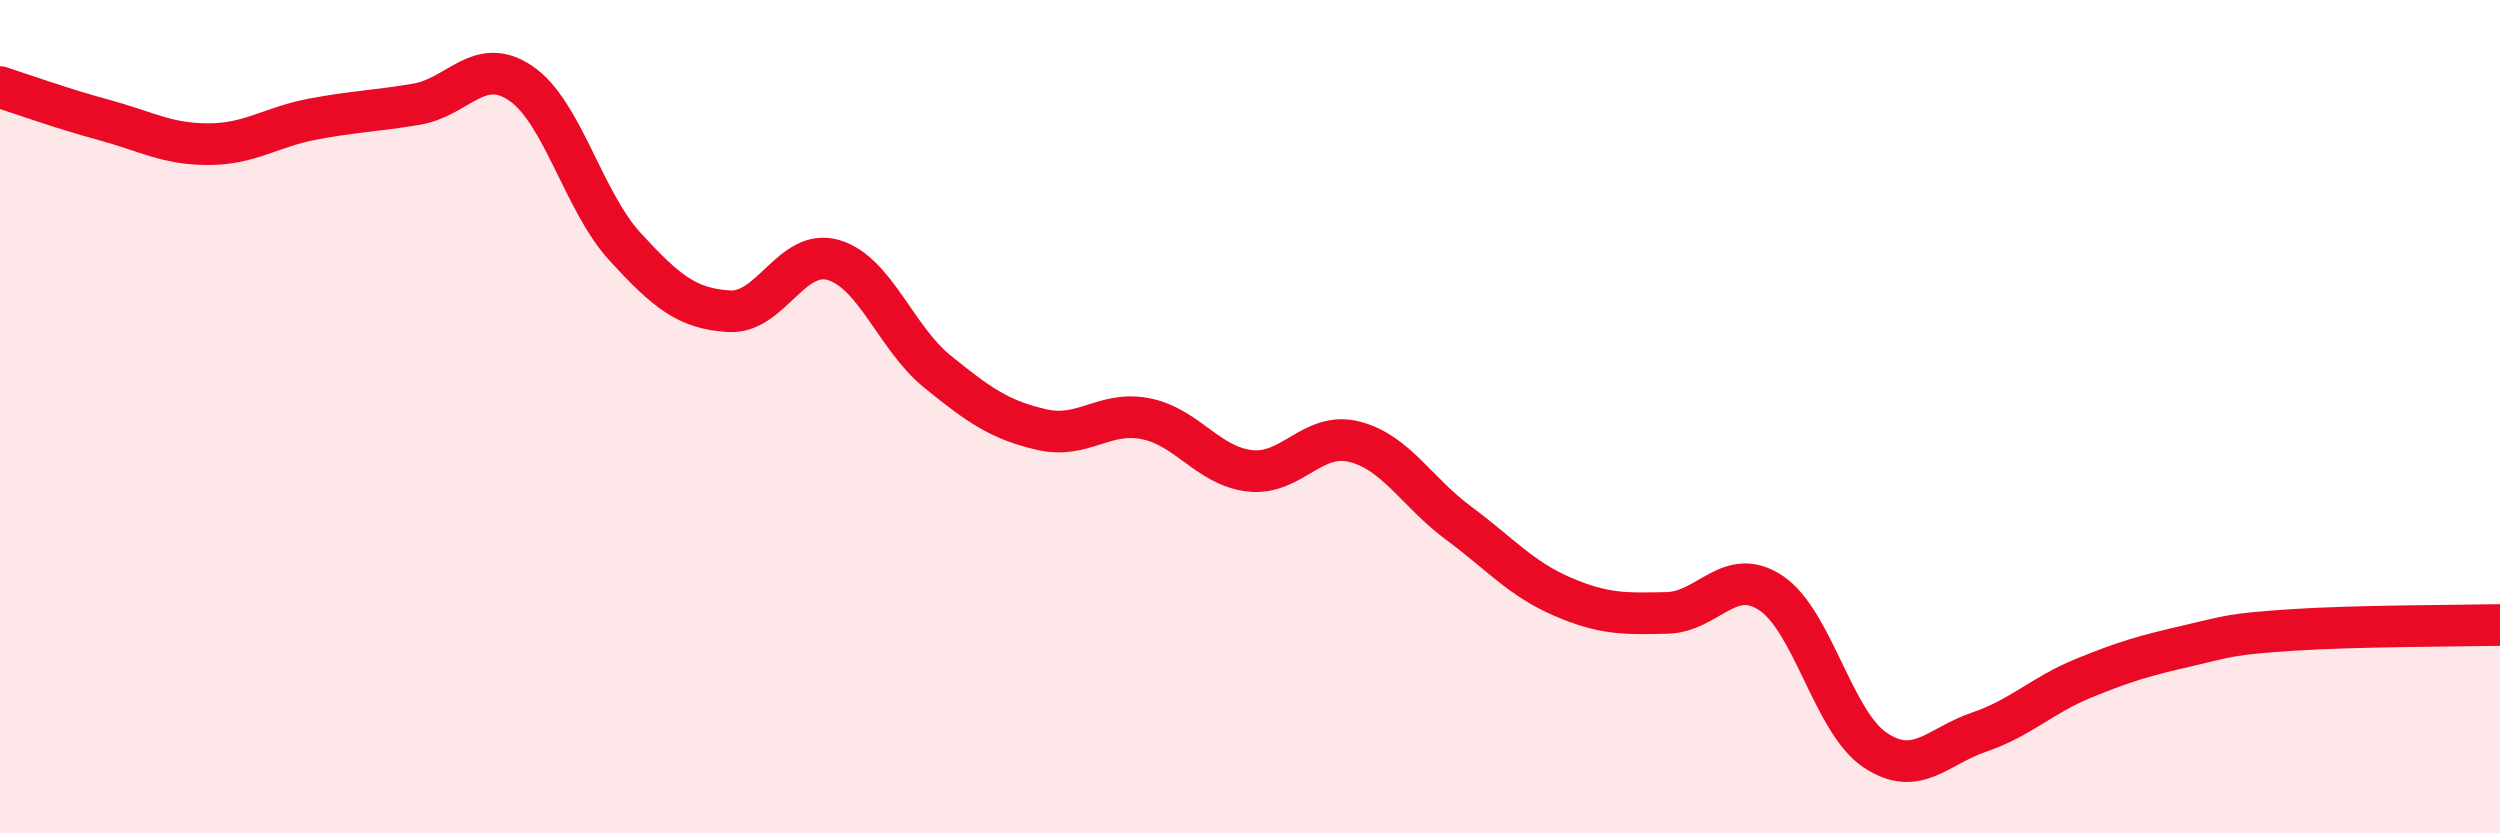
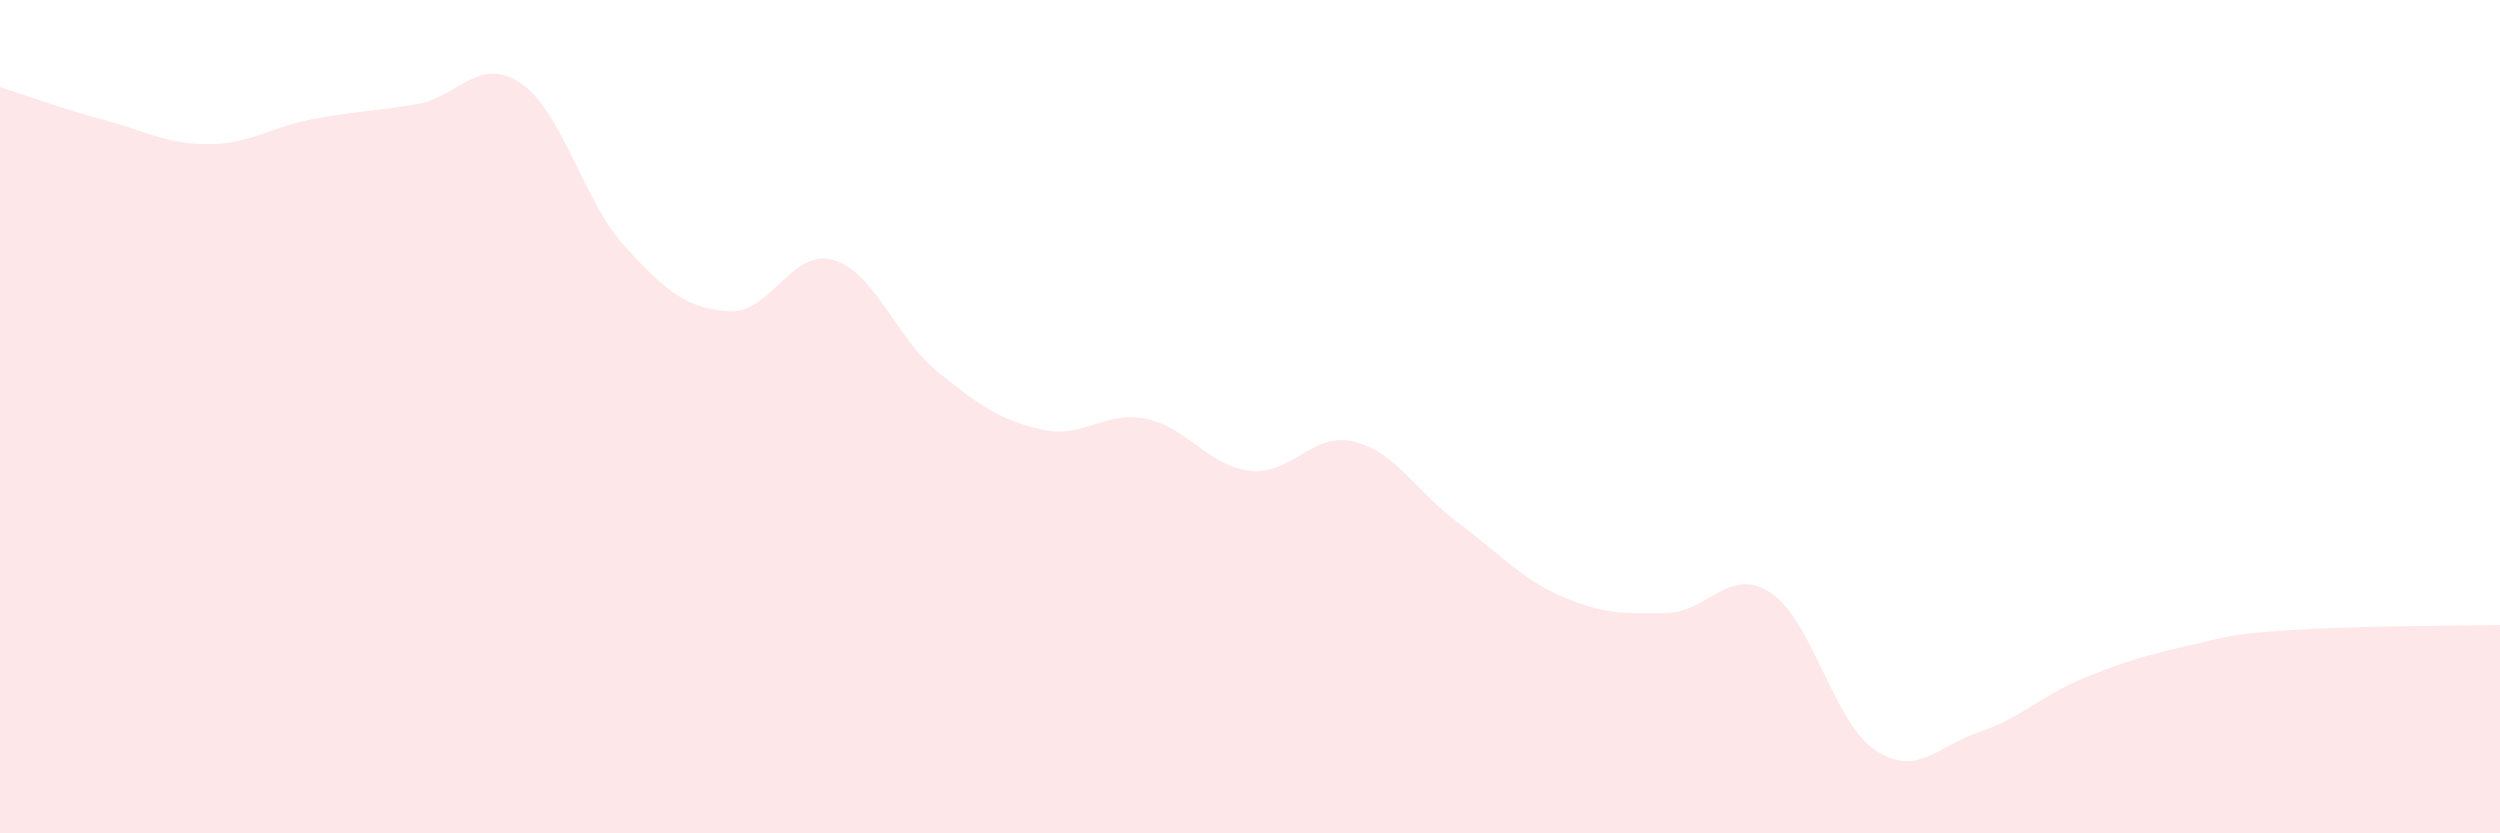
<svg xmlns="http://www.w3.org/2000/svg" width="60" height="20" viewBox="0 0 60 20">
  <path d="M 0,2.09 C 0.5,2.25 1.5,2.61 2.5,2.88 C 3.5,3.15 4,3.46 5,3.46 C 6,3.46 6.5,3.05 7.5,2.86 C 8.5,2.67 9,2.67 10,2.5 C 11,2.33 11.5,1.32 12.5,2 C 13.5,2.68 14,4.83 15,5.92 C 16,7.01 16.5,7.41 17.5,7.47 C 18.5,7.53 19,5.95 20,6.24 C 21,6.53 21.5,8.11 22.5,8.92 C 23.5,9.73 24,10.08 25,10.31 C 26,10.54 26.5,9.85 27.5,10.05 C 28.5,10.25 29,11.19 30,11.3 C 31,11.41 31.5,10.35 32.5,10.6 C 33.5,10.85 34,11.81 35,12.55 C 36,13.29 36.5,13.89 37.5,14.32 C 38.5,14.75 39,14.73 40,14.71 C 41,14.69 41.5,13.57 42.5,14.23 C 43.5,14.89 44,17.33 45,18 C 46,18.67 46.5,17.91 47.5,17.57 C 48.5,17.23 49,16.69 50,16.28 C 51,15.87 51.5,15.73 52.5,15.5 C 53.5,15.27 53.5,15.22 55,15.12 C 56.5,15.02 59,15.02 60,15L60 20L0 20Z" fill="#EB0A25" opacity="0.1" stroke-linecap="round" stroke-linejoin="round" />
-   <path d="M 0,2.09 C 0.5,2.25 1.5,2.61 2.5,2.88 C 3.5,3.15 4,3.46 5,3.46 C 6,3.46 6.5,3.05 7.5,2.86 C 8.5,2.67 9,2.67 10,2.5 C 11,2.33 11.5,1.32 12.5,2 C 13.5,2.68 14,4.83 15,5.92 C 16,7.01 16.5,7.41 17.5,7.47 C 18.5,7.53 19,5.95 20,6.24 C 21,6.53 21.5,8.11 22.5,8.92 C 23.5,9.73 24,10.08 25,10.31 C 26,10.54 26.5,9.85 27.5,10.05 C 28.5,10.25 29,11.19 30,11.3 C 31,11.41 31.5,10.35 32.5,10.6 C 33.5,10.85 34,11.81 35,12.55 C 36,13.29 36.5,13.89 37.5,14.32 C 38.5,14.75 39,14.73 40,14.71 C 41,14.69 41.5,13.57 42.5,14.23 C 43.5,14.89 44,17.33 45,18 C 46,18.67 46.5,17.91 47.5,17.57 C 48.5,17.23 49,16.69 50,16.28 C 51,15.87 51.5,15.73 52.5,15.5 C 53.5,15.27 53.5,15.22 55,15.12 C 56.5,15.02 59,15.02 60,15" stroke="#EB0A25" stroke-width="1" fill="none" stroke-linecap="round" stroke-linejoin="round" />
</svg>